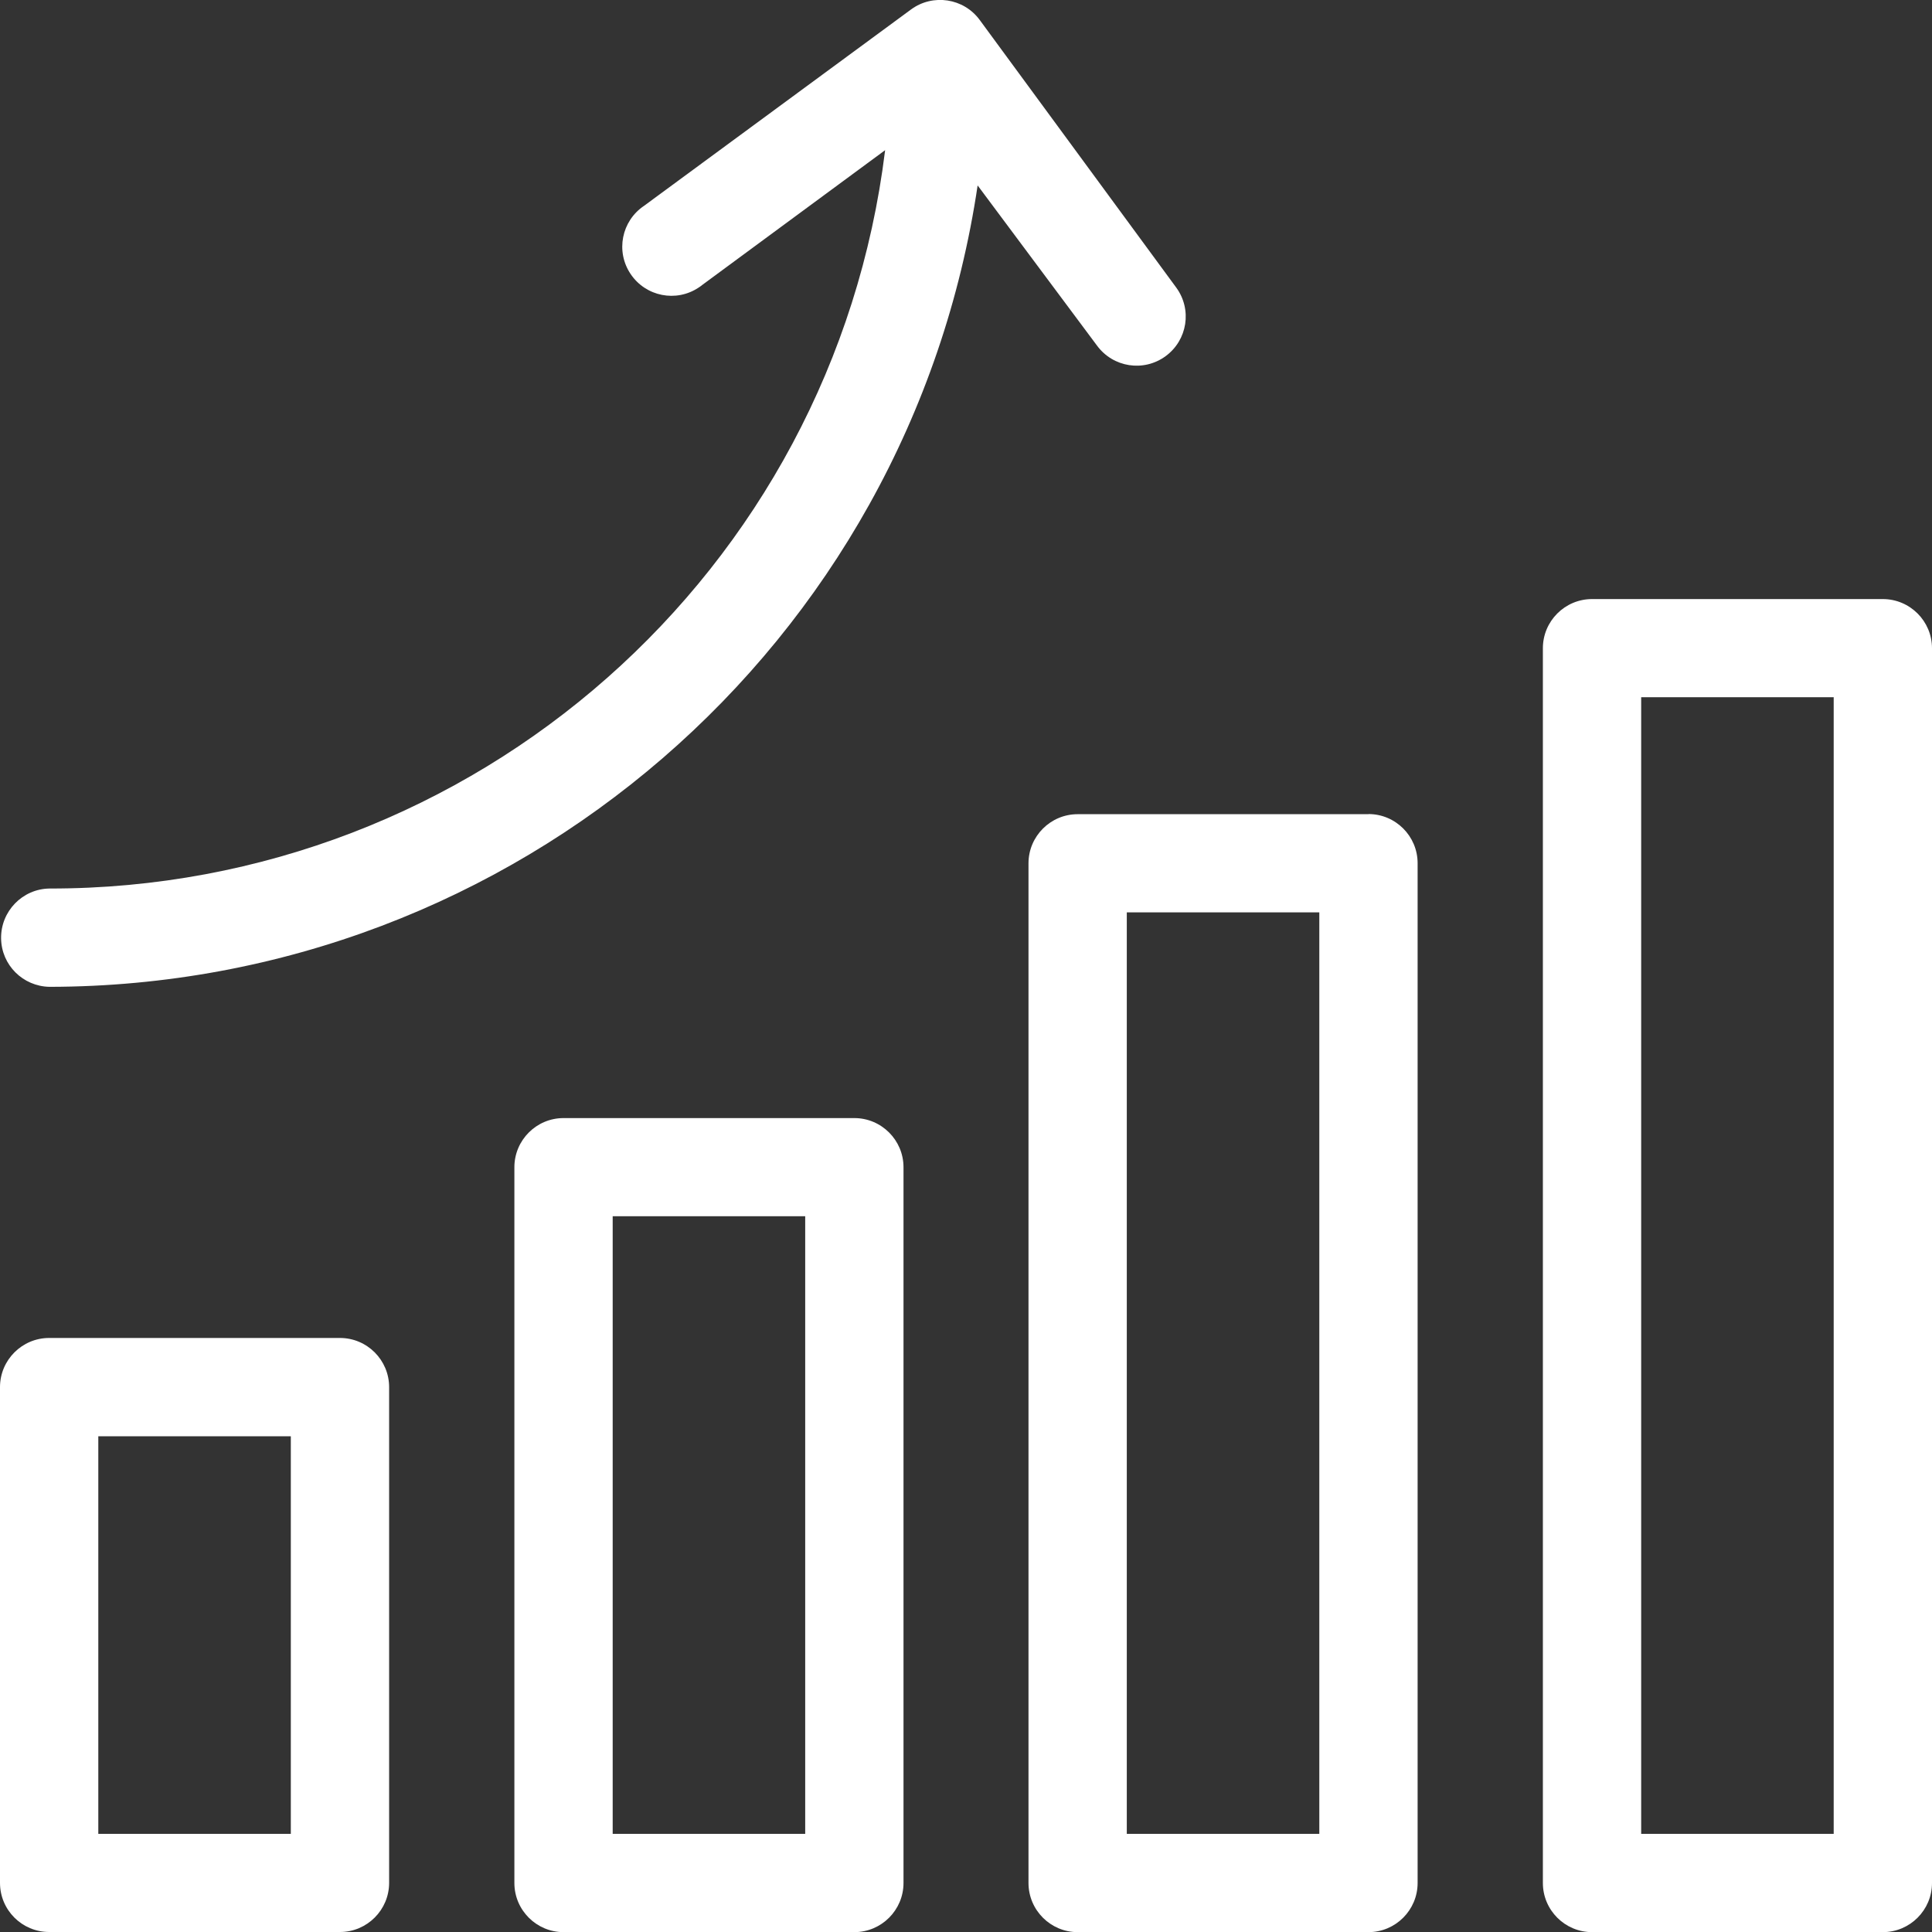
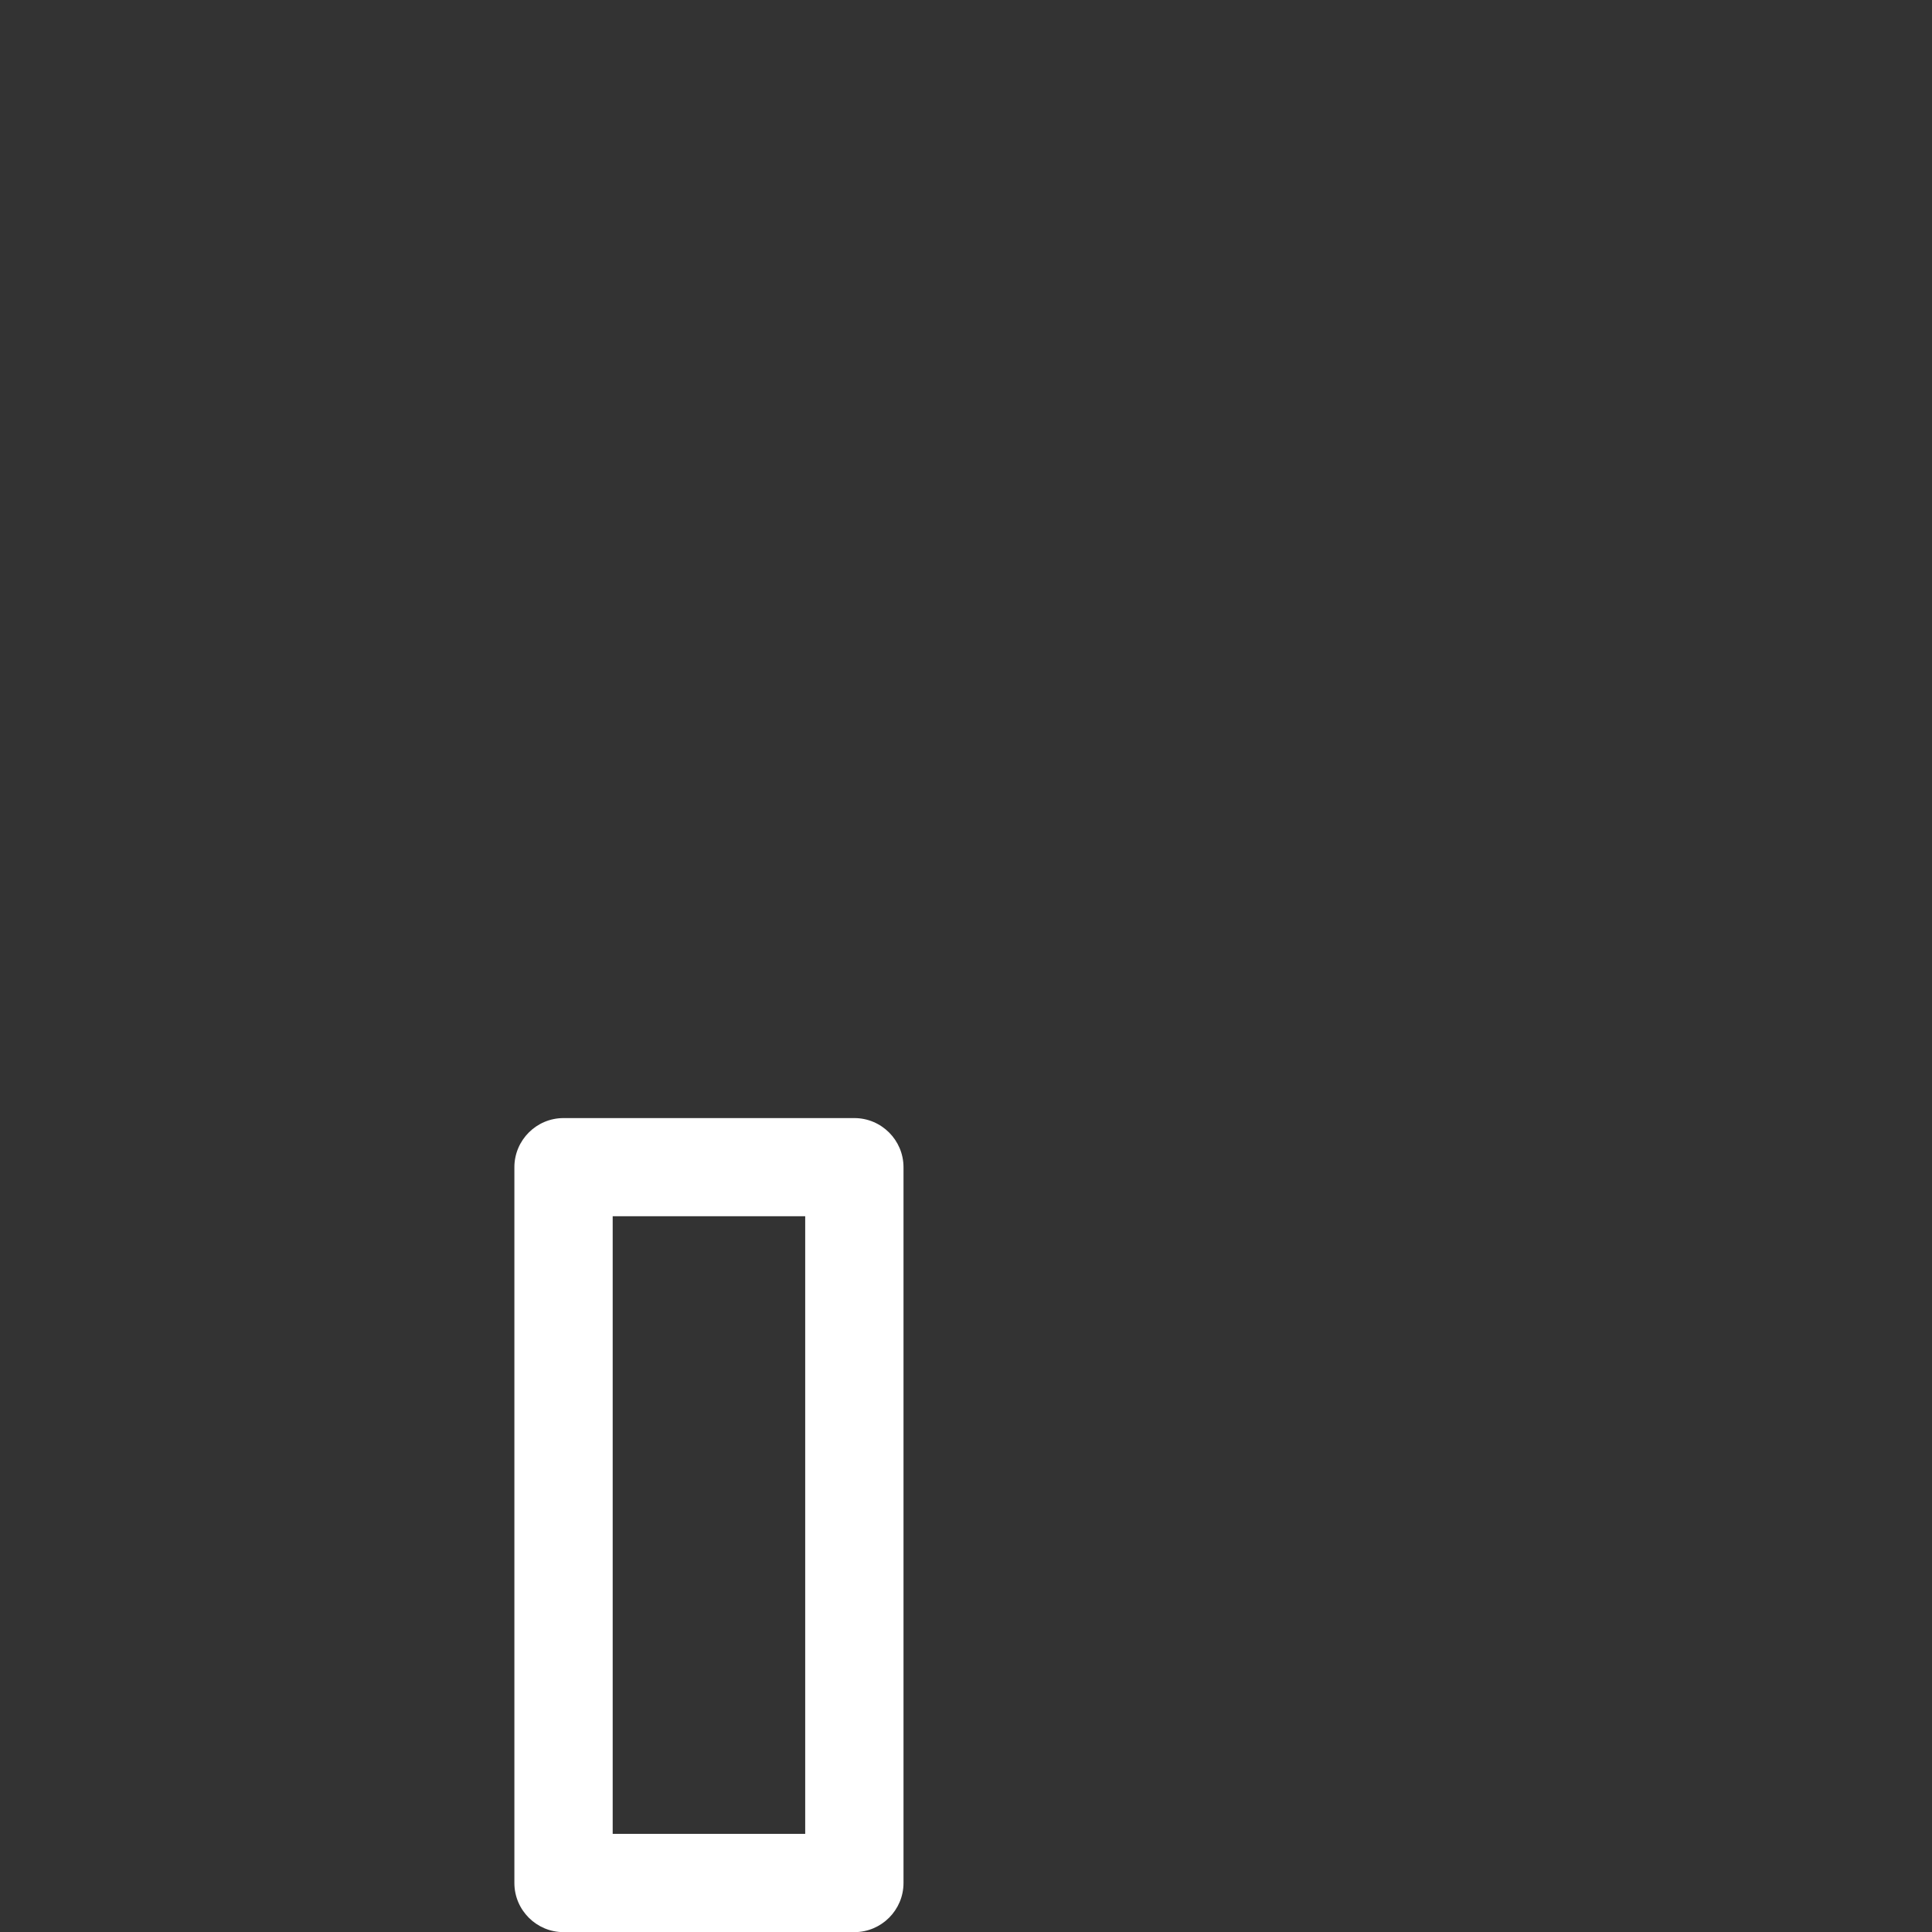
<svg xmlns="http://www.w3.org/2000/svg" id="Ebene_1" viewBox="0 0 141.9 141.91">
  <rect x="0" y="0" width="141.9" height="141.91" fill="#333333" stroke="none" />
  <defs>
    <style>
      .cls-1 {
        fill: #fff;
      }
    </style>
  </defs>
  <g id="Layer_64">
-     <path id="Pfad_377" class="cls-1" d="M24.96,141.9H3.61c-1.99,0-3.61-1.61-3.61-3.61v-36.41c0-1.99,1.62-3.61,3.61-3.61h21.36c1.99,0,3.61,1.62,3.61,3.61h0v36.41c0,1.99-1.62,3.61-3.61,3.61h0ZM7.22,134.69h14.14v-29.2H7.22v29.2Z" />
-     <path id="Pfad_378" class="cls-1" d="M138.29,141.91h-21.36c-1.99,0-3.61-1.62-3.61-3.61h0V47.61c0-1.99,1.62-3.61,3.61-3.61h21.36c1.99,0,3.61,1.62,3.61,3.61h0v90.69c0,1.99-1.62,3.61-3.61,3.61ZM120.54,134.69h14.14V51.21h-14.14v83.48Z" />
    <path id="Pfad_379" class="cls-1" d="M62.75,82.12h-21.36c-1.99,0-3.61,1.62-3.61,3.61h0v52.57c0,1.99,1.62,3.61,3.61,3.61h21.36c1.99,0,3.61-1.62,3.61-3.61h0v-52.57c0-1.99-1.62-3.61-3.61-3.61h0ZM59.14,134.69h-14.14v-45.36h14.14v45.36Z" />
-     <path id="Pfad_380" class="cls-1" d="M100.51,59.8h-21.36c-1.99,0-3.61,1.62-3.61,3.61h0v74.89c0,1.99,1.62,3.61,3.61,3.61h21.36c1.99,0,3.61-1.62,3.61-3.61h0V63.4c0-1.99-1.62-3.61-3.61-3.61h0ZM96.9,134.69h-14.14v-67.68h14.14v67.68Z" />
-     <path id="Pfad_381" class="cls-1" d="M71.79,13.6l8.78,11.78c1.18,1.61,3.43,1.96,5.04.78,1.61-1.18,1.96-3.43.78-5.04h0L71.96,1.47c-1.18-1.61-3.44-1.95-5.04-.78,0,0,0,0,0,0l-19.62,14.43c-1.65,1.11-2.1,3.35-.98,5.01,1.11,1.65,3.35,2.1,5.01.98.09-.06.18-.12.26-.19l13.42-9.89c-3.81,30.99-30.15,54.27-61.38,54.23-1.99.03-3.58,1.68-3.55,3.67.03,1.95,1.6,3.51,3.55,3.55,34.18-.04,63.18-25.09,68.18-58.9Z" />
  </g>
</svg>